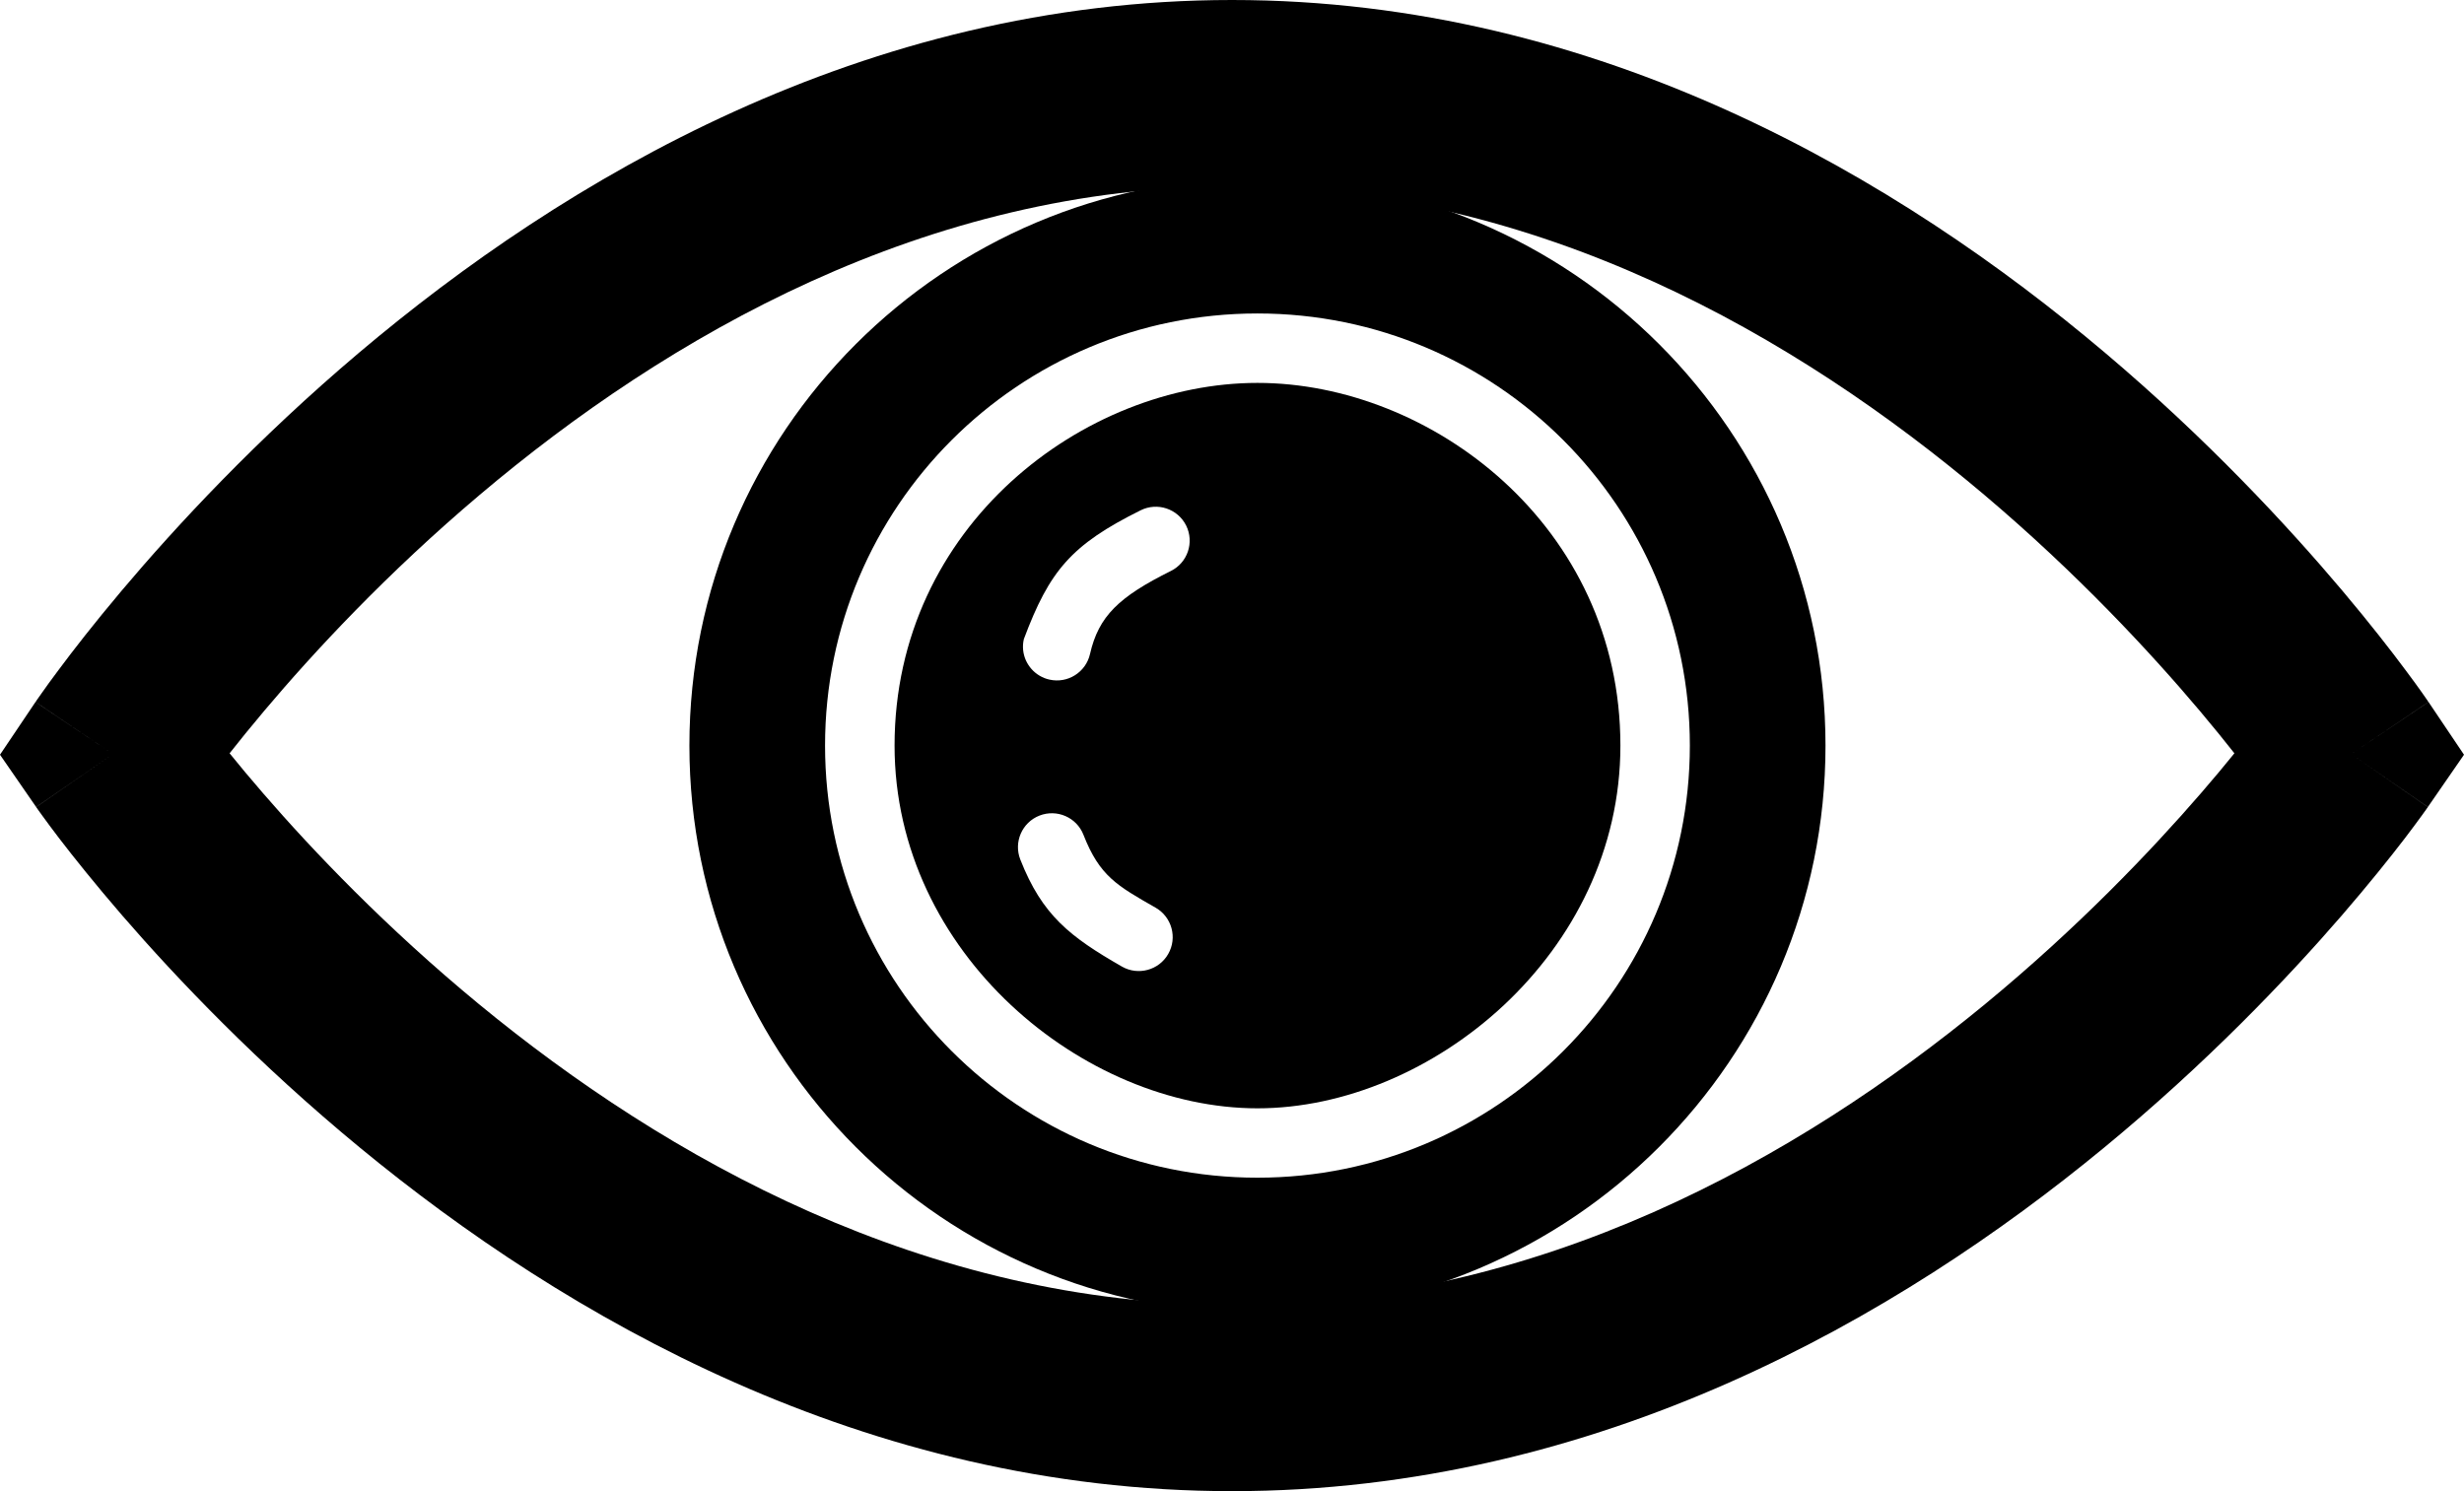
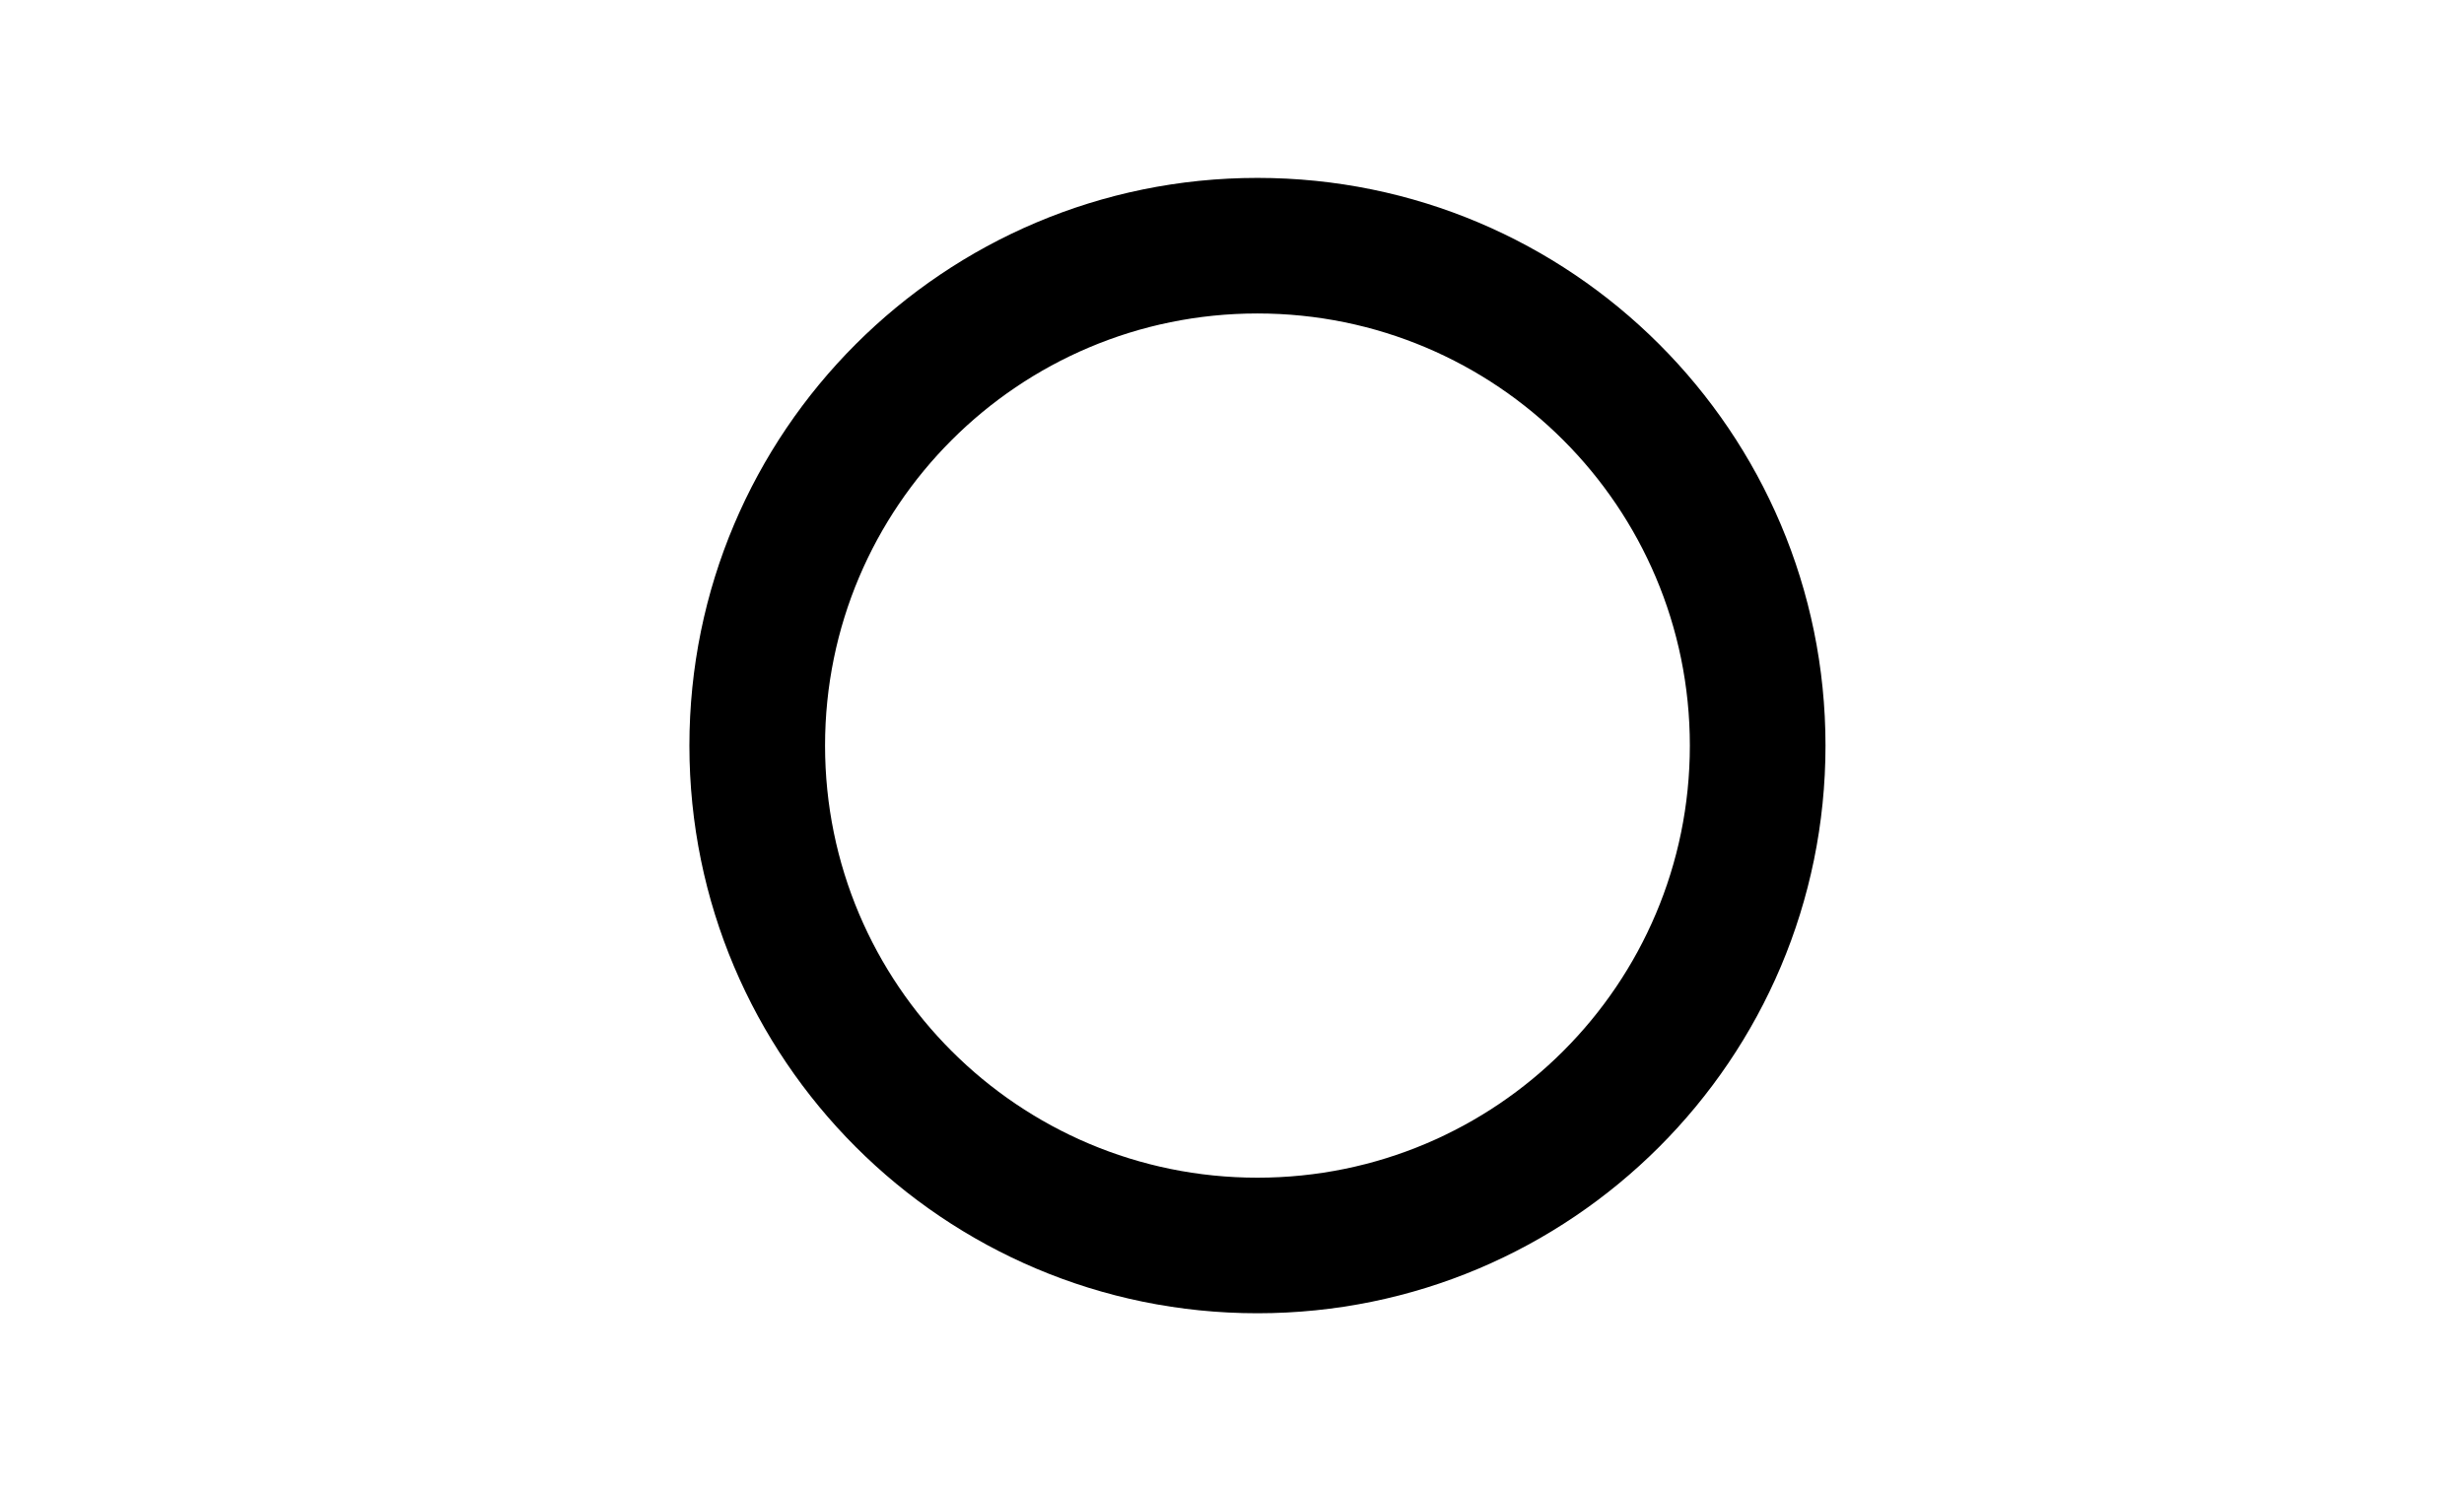
<svg xmlns="http://www.w3.org/2000/svg" width="38" height="23" viewBox="0 0 38 23" fill="none">
-   <path fill-rule="evenodd" clip-rule="evenodd" d="M3.541 11.619C3.689 11.803 3.864 12.012 4.063 12.242C4.829 13.127 5.954 14.308 7.385 15.487C10.267 17.86 14.266 20.125 19 20.125C23.734 20.125 27.733 17.86 30.615 15.487C32.046 14.308 33.171 13.127 33.937 12.242C34.136 12.012 34.311 11.803 34.459 11.619C34.308 11.427 34.13 11.207 33.925 10.964C33.158 10.055 32.032 8.842 30.601 7.632C27.716 5.194 23.721 2.875 19 2.875C14.278 2.875 10.284 5.194 7.399 7.632C5.967 8.842 4.841 10.055 4.075 10.964C3.87 11.207 3.692 11.427 3.541 11.619ZM36.26 11.631C37.453 10.828 37.453 10.828 37.452 10.827L37.449 10.823L37.443 10.814C37.438 10.807 37.432 10.798 37.424 10.786C37.407 10.762 37.384 10.729 37.355 10.687C37.295 10.602 37.209 10.483 37.097 10.334C36.874 10.034 36.548 9.614 36.125 9.112C35.28 8.11 34.041 6.774 32.458 5.436C29.313 2.778 24.677 0 19 0C13.323 0 8.687 2.778 5.542 5.436C3.959 6.774 2.72 8.11 1.875 9.112C1.452 9.614 1.126 10.034 0.903 10.334C0.791 10.483 0.705 10.602 0.646 10.687C0.616 10.729 0.593 10.762 0.576 10.786C0.568 10.798 0.561 10.807 0.557 10.814L0.551 10.823L0.548 10.827C0.547 10.828 0.547 10.828 1.741 11.631L0.547 10.828L0 11.641L0.557 12.447L1.741 11.631C0.557 12.447 0.557 12.448 0.558 12.448L0.558 12.45L0.56 12.453L0.567 12.461C0.571 12.468 0.578 12.478 0.586 12.489C0.603 12.513 0.626 12.545 0.656 12.586C0.715 12.668 0.802 12.785 0.913 12.931C1.137 13.223 1.464 13.633 1.887 14.123C2.733 15.1 3.973 16.402 5.556 17.706C8.704 20.299 13.335 23 19 23C24.665 23 29.296 20.299 32.444 17.706C34.028 16.402 35.267 15.1 36.113 14.123C36.536 13.633 36.863 13.223 37.087 12.931C37.198 12.785 37.285 12.668 37.344 12.586C37.374 12.545 37.397 12.513 37.414 12.489C37.419 12.482 37.423 12.476 37.427 12.47C37.43 12.467 37.432 12.464 37.434 12.461L37.44 12.453L37.442 12.45L37.442 12.448C37.443 12.448 37.443 12.447 36.26 11.631ZM36.26 11.631L37.443 12.447L38 11.641L37.453 10.828L36.26 11.631Z" fill="black" />
  <path fill-rule="evenodd" clip-rule="evenodd" d="M19.392 4.835C15.71 4.835 12.724 7.819 12.724 11.5C12.724 15.181 15.71 18.165 19.392 18.165C23.075 18.165 26.061 15.181 26.061 11.5C26.061 7.819 23.075 4.835 19.392 4.835ZM10.632 11.5C10.632 6.664 14.554 2.744 19.392 2.744C24.231 2.744 28.153 6.664 28.153 11.5C28.153 16.335 24.231 20.256 19.392 20.256C14.554 20.256 10.632 16.335 10.632 11.5Z" fill="black" />
-   <path fill-rule="evenodd" clip-rule="evenodd" d="M24.99 11.5C24.99 14.715 22.065 17.095 19.393 17.095C16.721 17.095 13.796 14.715 13.796 11.5C13.796 8.106 16.721 5.906 19.393 5.906C22.065 5.906 24.99 8.106 24.99 11.5ZM18.293 8.106C18.421 8.365 18.316 8.679 18.057 8.807C17.259 9.204 16.943 9.502 16.81 10.088C16.746 10.37 16.465 10.546 16.184 10.482C16.129 10.47 16.078 10.449 16.031 10.421C15.938 10.366 15.866 10.283 15.822 10.187C15.777 10.087 15.763 9.972 15.79 9.857C16.184 8.807 16.517 8.404 17.591 7.871C17.85 7.742 18.164 7.848 18.293 8.106ZM16.709 12.876C16.604 12.607 16.3 12.475 16.031 12.58C15.762 12.685 15.63 12.989 15.735 13.257C16.072 14.116 16.5 14.449 17.303 14.909C17.553 15.052 17.873 14.965 18.016 14.715C18.16 14.464 18.073 14.145 17.823 14.001C17.227 13.661 16.959 13.514 16.709 12.876Z" fill="black" />
</svg>